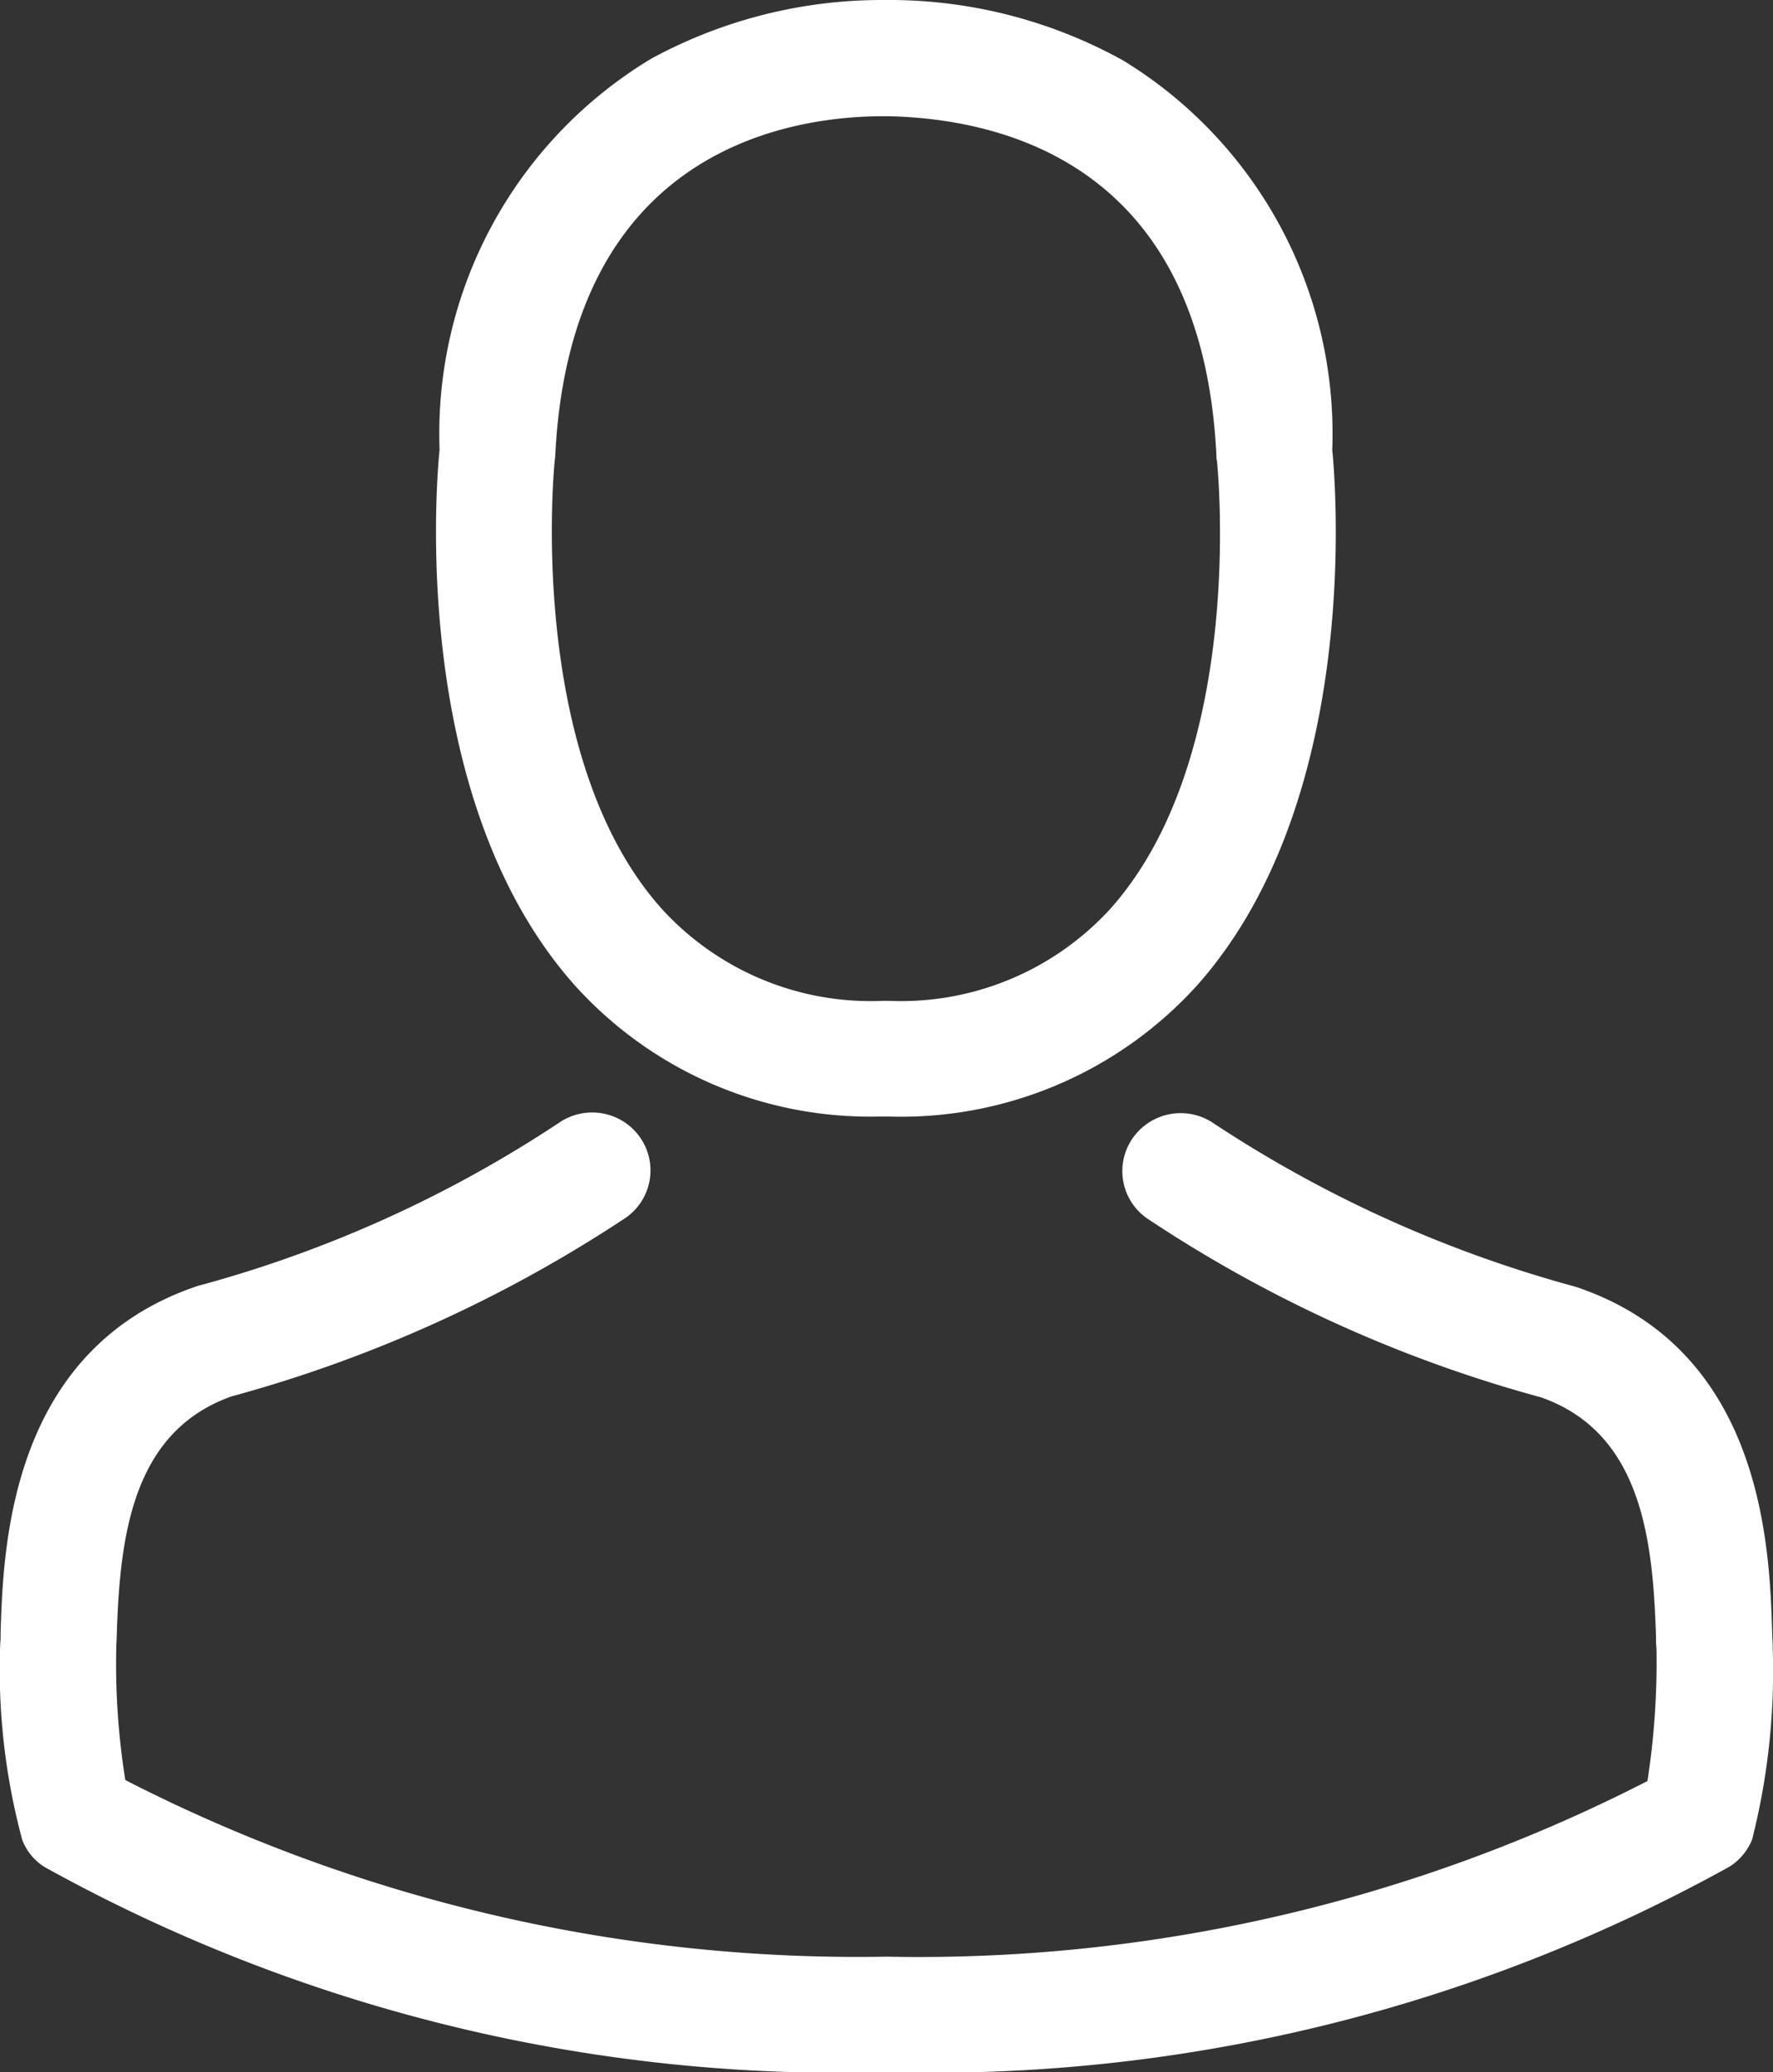
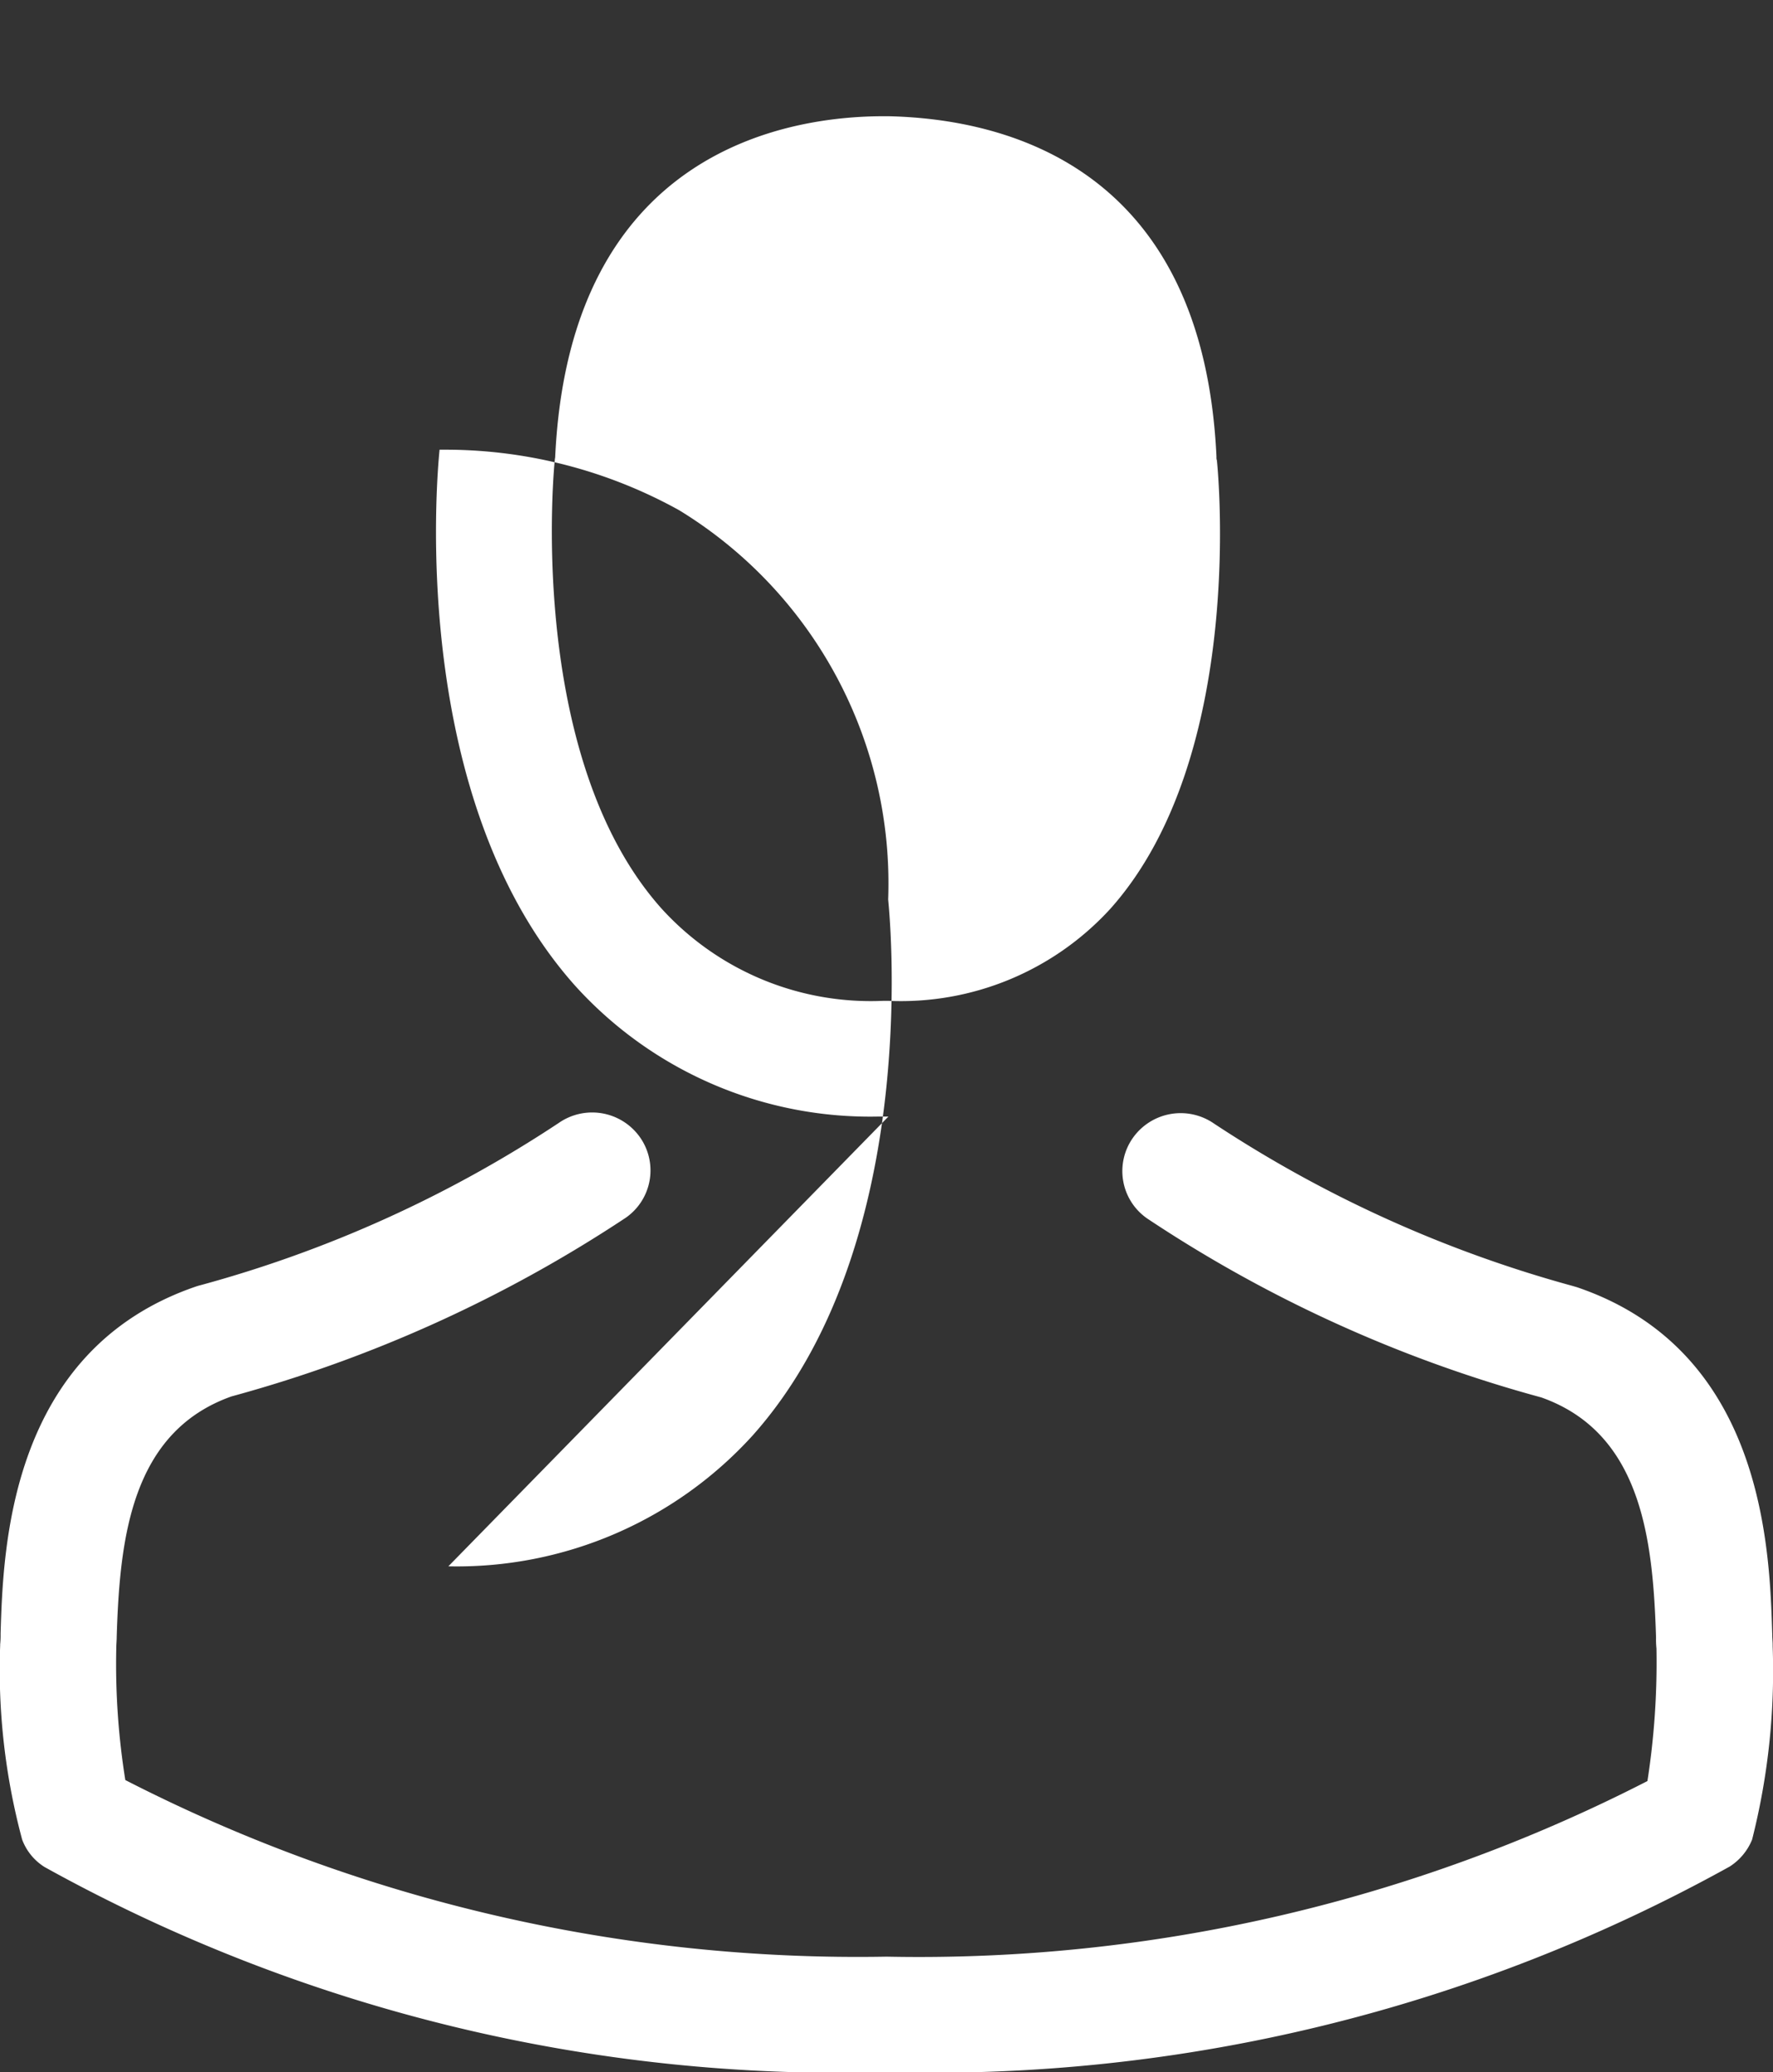
<svg xmlns="http://www.w3.org/2000/svg" width="21.208" height="24.781" viewBox="0 0 21.208 24.781">
  <rect x="0" y="0" width="21.208" height="24.781" fill="#333333" stroke="none" />
-   <path id="Shape_1" data-name="Shape 1" d="M.819,22.328A.659.659,0,0,1,.551,22,7.824,7.824,0,0,1,.288,19.68v-.015a1.025,1.025,0,0,0,.005-.128c.031-1.011.1-3.387,2.339-4.152.015-.005.031-.01.052-.015a14.775,14.775,0,0,0,4.285-1.94.7.7,0,0,1,.971.169.689.689,0,0,1-.17.965A16.273,16.273,0,0,1,3.055,16.7c-1.2.426-1.337,1.7-1.373,2.874,0,.046-.005.087-.005.128a8.767,8.767,0,0,0,.108,1.586A19.2,19.2,0,0,0,10.892,23.4a19.092,19.092,0,0,0,9.1-2.1,9.259,9.259,0,0,0,.108-1.586,1.019,1.019,0,0,1-.005-.128c-.036-1.17-.17-2.448-1.373-2.874a16.124,16.124,0,0,1-4.714-2.14.689.689,0,0,1-.17-.965.7.7,0,0,1,.971-.169,14.936,14.936,0,0,0,4.285,1.94l.052.015c2.241.759,2.308,3.135,2.339,4.152,0,.046.005.087.005.128v.015A8.208,8.208,0,0,1,21.244,22a.688.688,0,0,1-.269.323A19.677,19.677,0,0,1,10.9,24.781,19.618,19.618,0,0,1,.819,22.328Zm10.094-8.975H10.8a4.758,4.758,0,0,1-3.635-1.565C5.177,9.56,5.507,5.742,5.544,5.378A5.233,5.233,0,0,1,8.079.7,5.778,5.778,0,0,1,10.856,0h.088a5.768,5.768,0,0,1,2.778.724,5.23,5.23,0,0,1,2.5,4.655c.036.364.367,4.182-1.621,6.41a4.778,4.778,0,0,1-3.64,1.565ZM6.927,5.465c0,.01-.005.026-.005.041-.005.031-.356,3.536,1.28,5.363a3.383,3.383,0,0,0,2.654,1.1h.052a3.394,3.394,0,0,0,2.659-1.1c1.642-1.837,1.28-5.327,1.275-5.363a.1.1,0,0,1-.005-.041c-.16-3.479-2.53-4.044-3.924-4.075h-.062C9.726,1.391,7.1,1.786,6.927,5.465Z" transform="translate(-0.286)" fill="#fff" />
+   <path id="Shape_1" data-name="Shape 1" d="M.819,22.328A.659.659,0,0,1,.551,22,7.824,7.824,0,0,1,.288,19.68v-.015a1.025,1.025,0,0,0,.005-.128c.031-1.011.1-3.387,2.339-4.152.015-.005.031-.01.052-.015a14.775,14.775,0,0,0,4.285-1.94.7.7,0,0,1,.971.169.689.689,0,0,1-.17.965A16.273,16.273,0,0,1,3.055,16.7c-1.2.426-1.337,1.7-1.373,2.874,0,.046-.005.087-.005.128a8.767,8.767,0,0,0,.108,1.586A19.2,19.2,0,0,0,10.892,23.4a19.092,19.092,0,0,0,9.1-2.1,9.259,9.259,0,0,0,.108-1.586,1.019,1.019,0,0,1-.005-.128c-.036-1.17-.17-2.448-1.373-2.874a16.124,16.124,0,0,1-4.714-2.14.689.689,0,0,1-.17-.965.7.7,0,0,1,.971-.169,14.936,14.936,0,0,0,4.285,1.94l.052.015c2.241.759,2.308,3.135,2.339,4.152,0,.046.005.087.005.128v.015A8.208,8.208,0,0,1,21.244,22a.688.688,0,0,1-.269.323A19.677,19.677,0,0,1,10.9,24.781,19.618,19.618,0,0,1,.819,22.328Zm10.094-8.975H10.8a4.758,4.758,0,0,1-3.635-1.565C5.177,9.56,5.507,5.742,5.544,5.378h.088a5.768,5.768,0,0,1,2.778.724,5.23,5.23,0,0,1,2.5,4.655c.036.364.367,4.182-1.621,6.41a4.778,4.778,0,0,1-3.64,1.565ZM6.927,5.465c0,.01-.005.026-.005.041-.005.031-.356,3.536,1.28,5.363a3.383,3.383,0,0,0,2.654,1.1h.052a3.394,3.394,0,0,0,2.659-1.1c1.642-1.837,1.28-5.327,1.275-5.363a.1.1,0,0,1-.005-.041c-.16-3.479-2.53-4.044-3.924-4.075h-.062C9.726,1.391,7.1,1.786,6.927,5.465Z" transform="translate(-0.286)" fill="#fff" />
</svg>